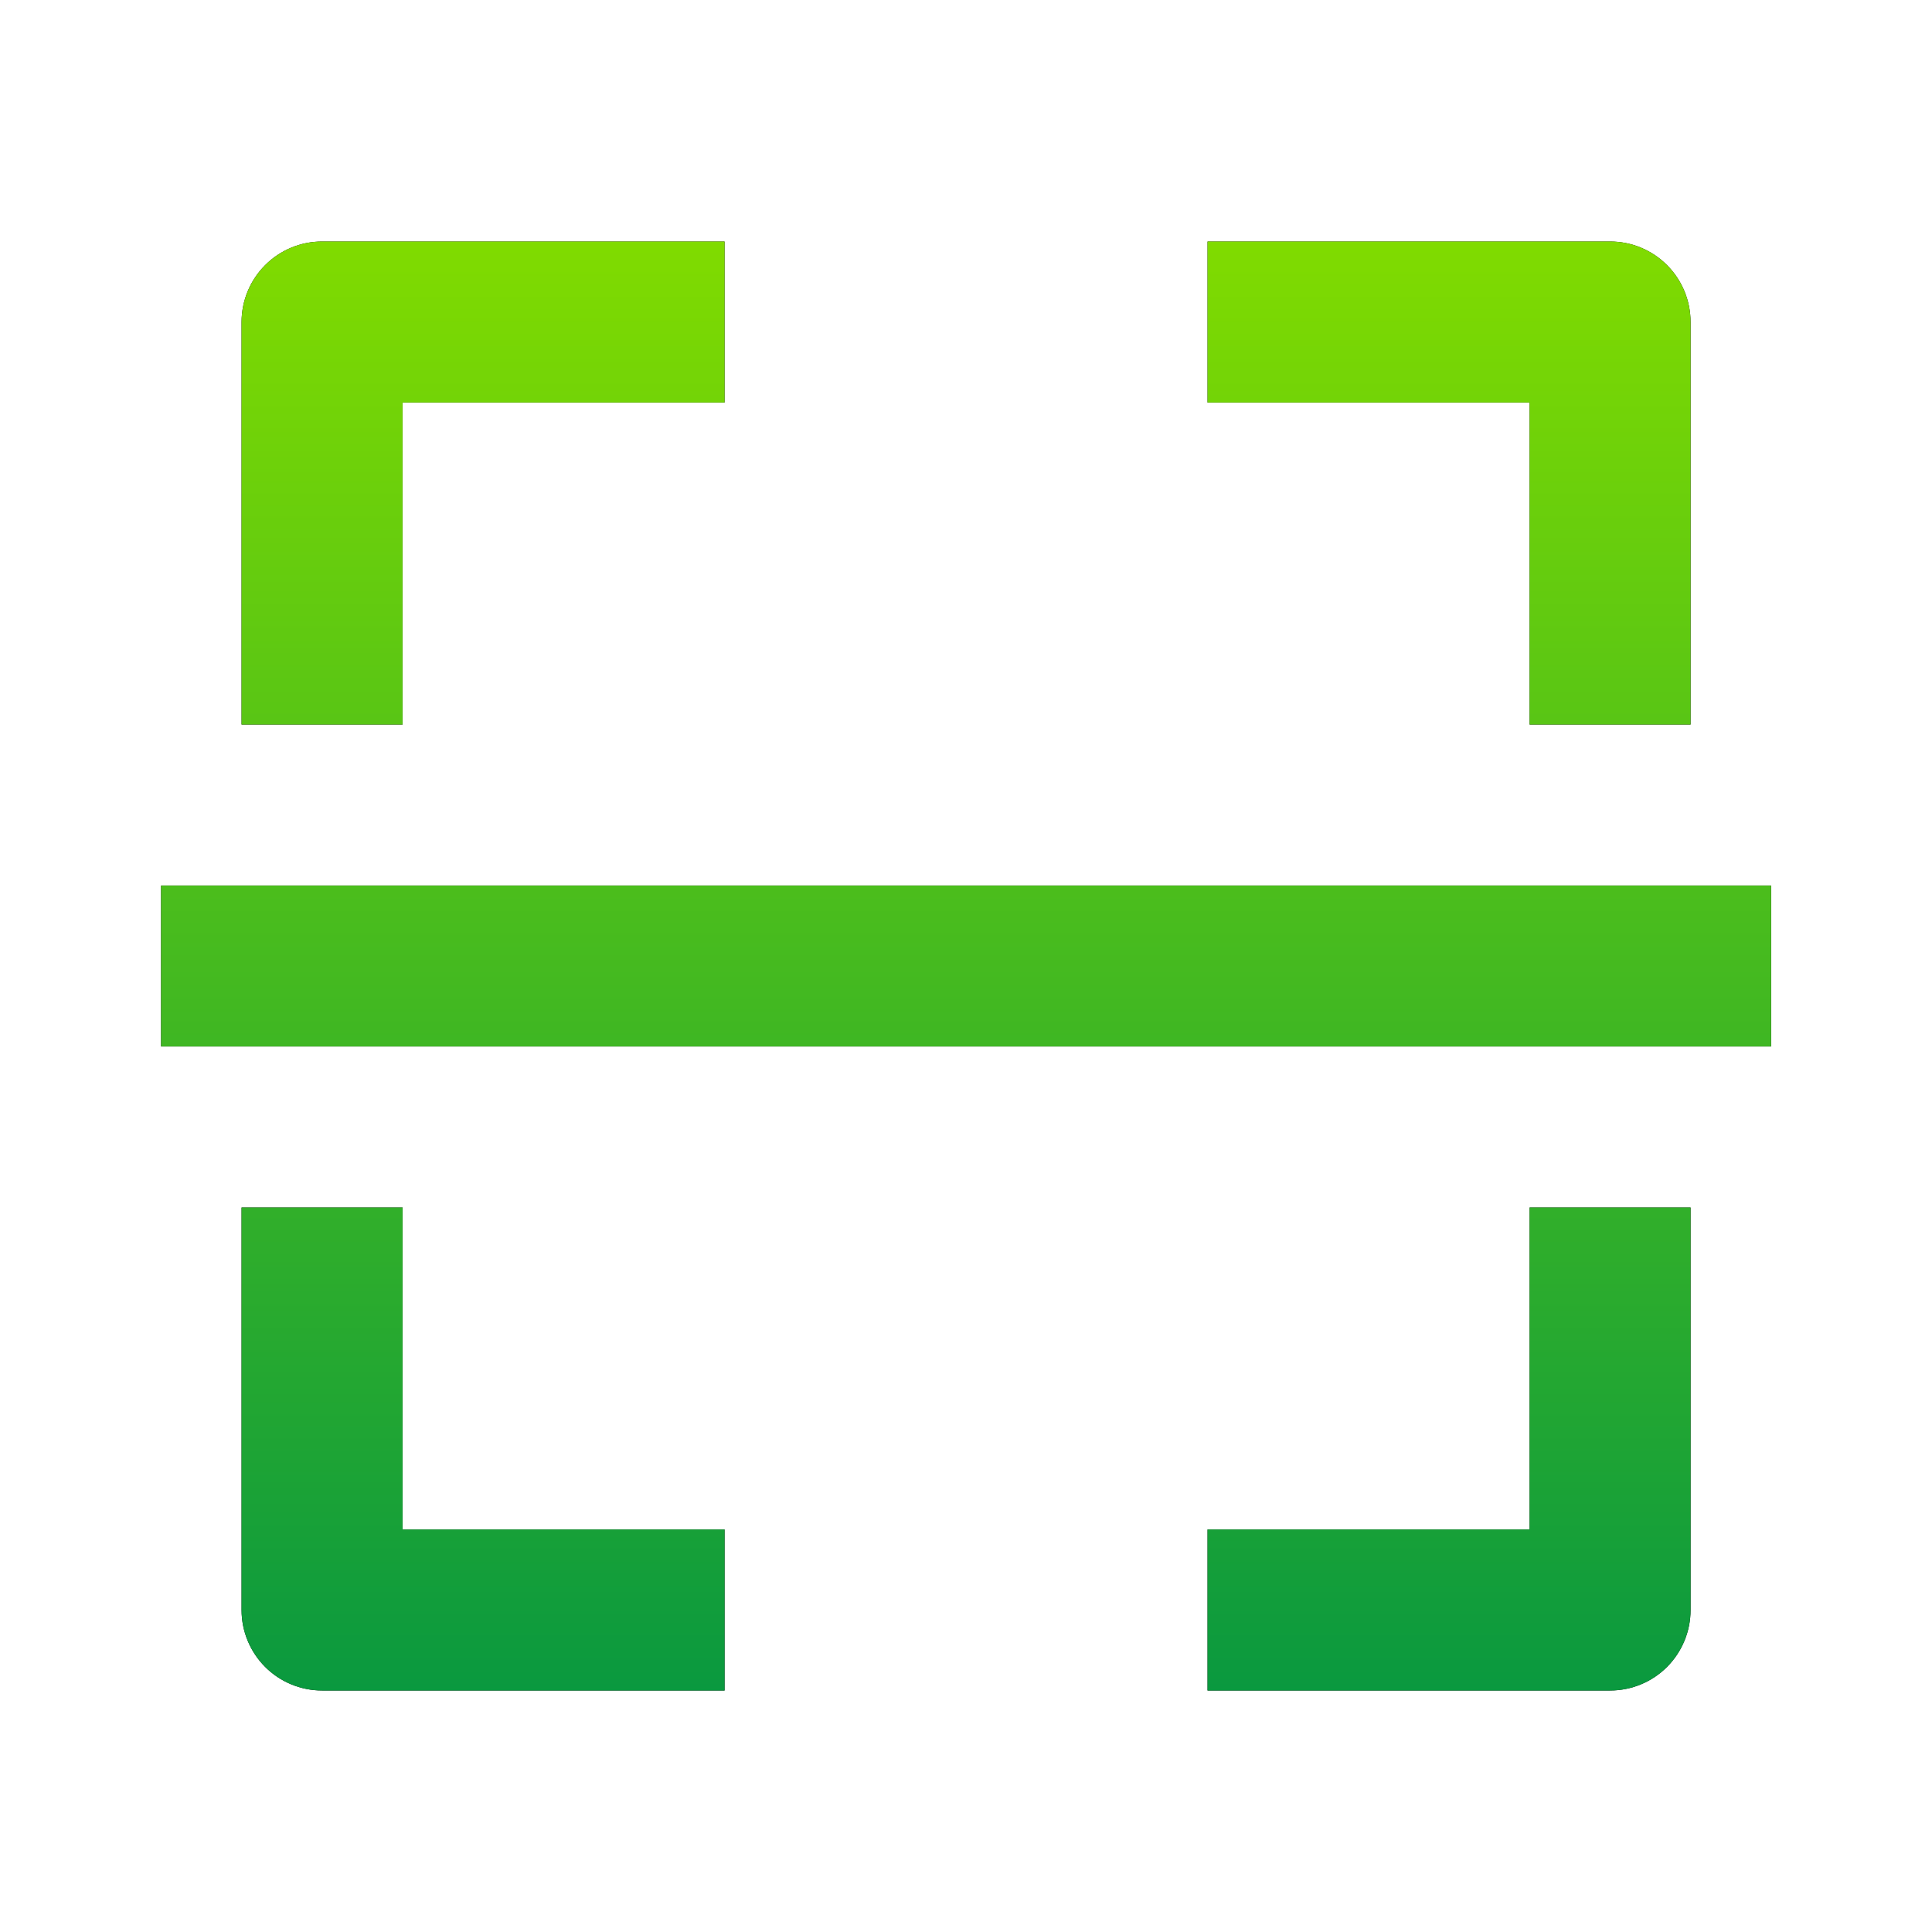
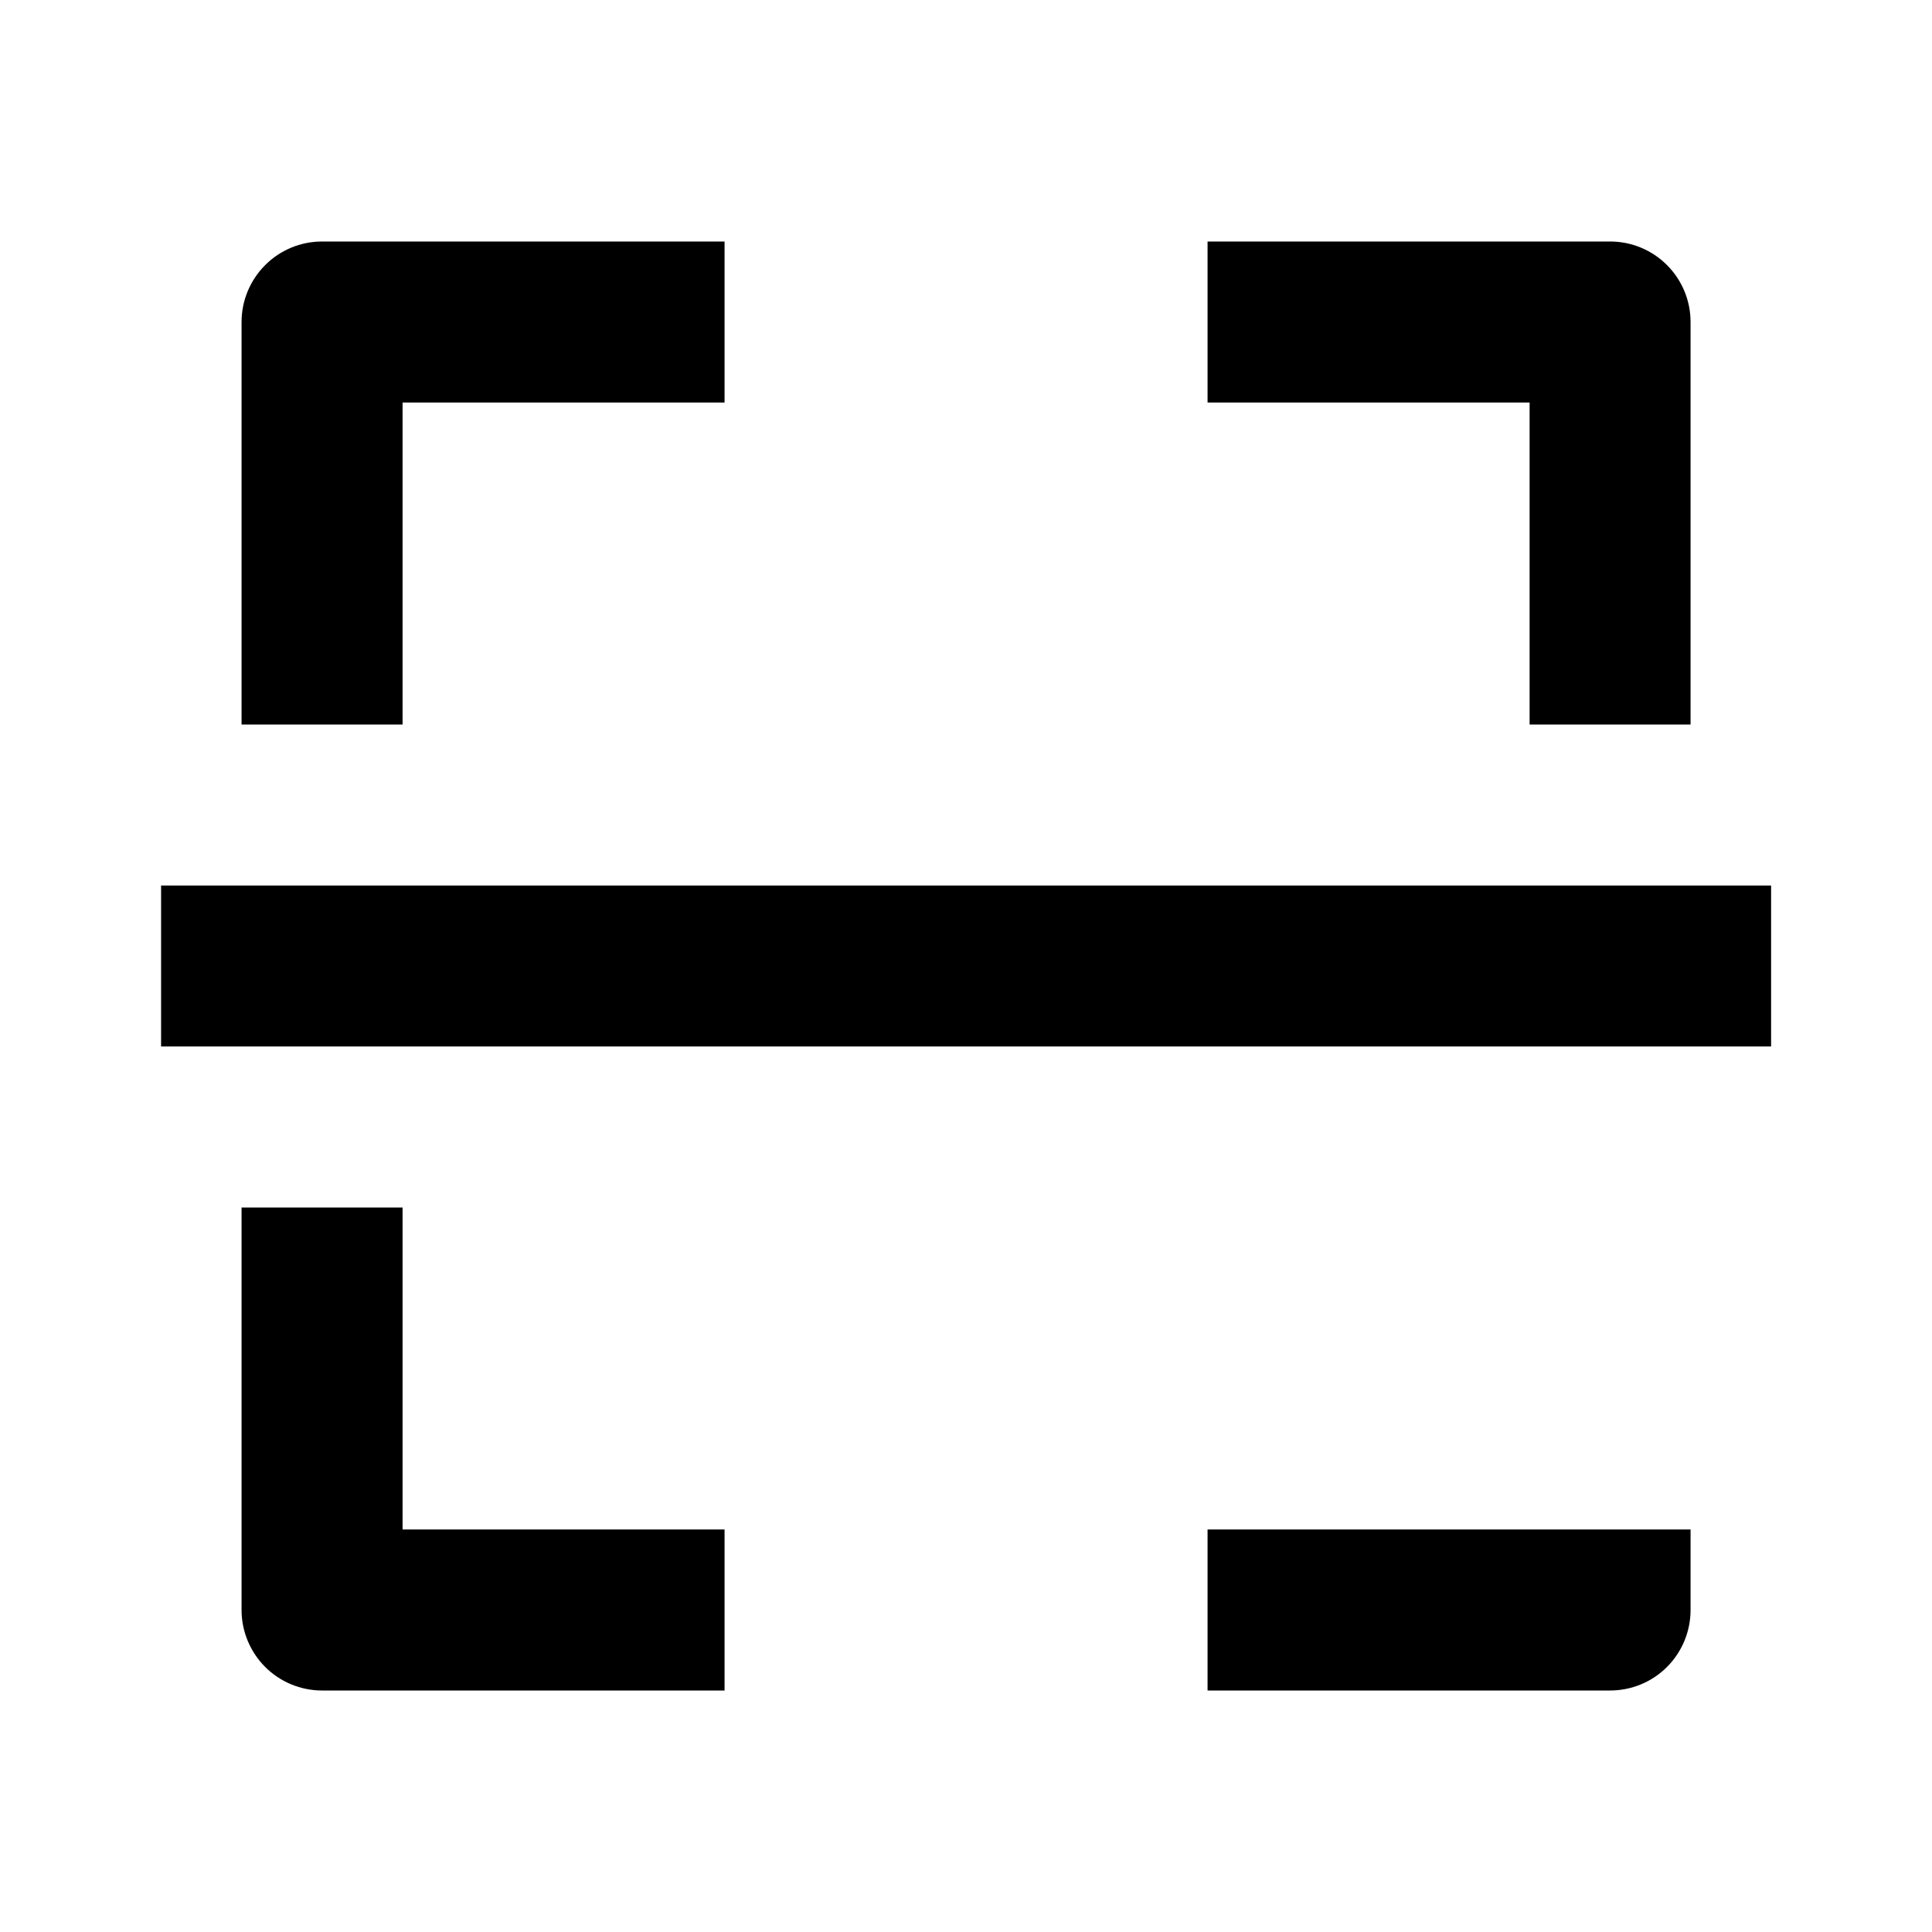
<svg xmlns="http://www.w3.org/2000/svg" width="32" height="32" viewBox="0 0 32 32" fill="none">
-   <path d="M4.001 5.333V12H6.668V6.667H12.001V4H5.335C4.981 4 4.642 4.14 4.392 4.391C4.142 4.641 4.001 4.98 4.001 5.333ZM28.001 12V5.333C28.001 4.98 27.861 4.641 27.611 4.391C27.361 4.14 27.022 4 26.668 4H20.001V6.667H25.335V12H28.001ZM25.335 25.333H20.001V28H26.668C27.022 28 27.361 27.86 27.611 27.61C27.861 27.359 28.001 27.02 28.001 26.667V20H25.335V25.333ZM12.001 28V25.333H6.668V20H4.001V26.667C4.001 27.02 4.142 27.359 4.392 27.61C4.642 27.86 4.981 28 5.335 28H12.001ZM2.668 14.667H29.335V17.333H2.668V14.667Z" fill="black" />
-   <path d="M4.001 5.333V12H6.668V6.667H12.001V4H5.335C4.981 4 4.642 4.14 4.392 4.391C4.142 4.641 4.001 4.98 4.001 5.333ZM28.001 12V5.333C28.001 4.98 27.861 4.641 27.611 4.391C27.361 4.14 27.022 4 26.668 4H20.001V6.667H25.335V12H28.001ZM25.335 25.333H20.001V28H26.668C27.022 28 27.361 27.86 27.611 27.61C27.861 27.359 28.001 27.02 28.001 26.667V20H25.335V25.333ZM12.001 28V25.333H6.668V20H4.001V26.667C4.001 27.02 4.142 27.359 4.392 27.61C4.642 27.86 4.981 28 5.335 28H12.001ZM2.668 14.667H29.335V17.333H2.668V14.667Z" fill="url(#paint0_linear_72_271)" />
+   <path d="M4.001 5.333V12H6.668V6.667H12.001V4H5.335C4.981 4 4.642 4.14 4.392 4.391C4.142 4.641 4.001 4.98 4.001 5.333ZM28.001 12V5.333C28.001 4.98 27.861 4.641 27.611 4.391C27.361 4.14 27.022 4 26.668 4H20.001V6.667H25.335V12H28.001ZM25.335 25.333H20.001V28H26.668C27.022 28 27.361 27.86 27.611 27.61C27.861 27.359 28.001 27.02 28.001 26.667V20V25.333ZM12.001 28V25.333H6.668V20H4.001V26.667C4.001 27.02 4.142 27.359 4.392 27.61C4.642 27.86 4.981 28 5.335 28H12.001ZM2.668 14.667H29.335V17.333H2.668V14.667Z" fill="black" />
  <defs>
    <linearGradient id="paint0_linear_72_271" x1="16.001" y1="4" x2="16.001" y2="28" gradientUnits="userSpaceOnUse">
      <stop stop-color="#80DB00" />
      <stop offset="1" stop-color="#0A993F" />
    </linearGradient>
  </defs>
</svg>